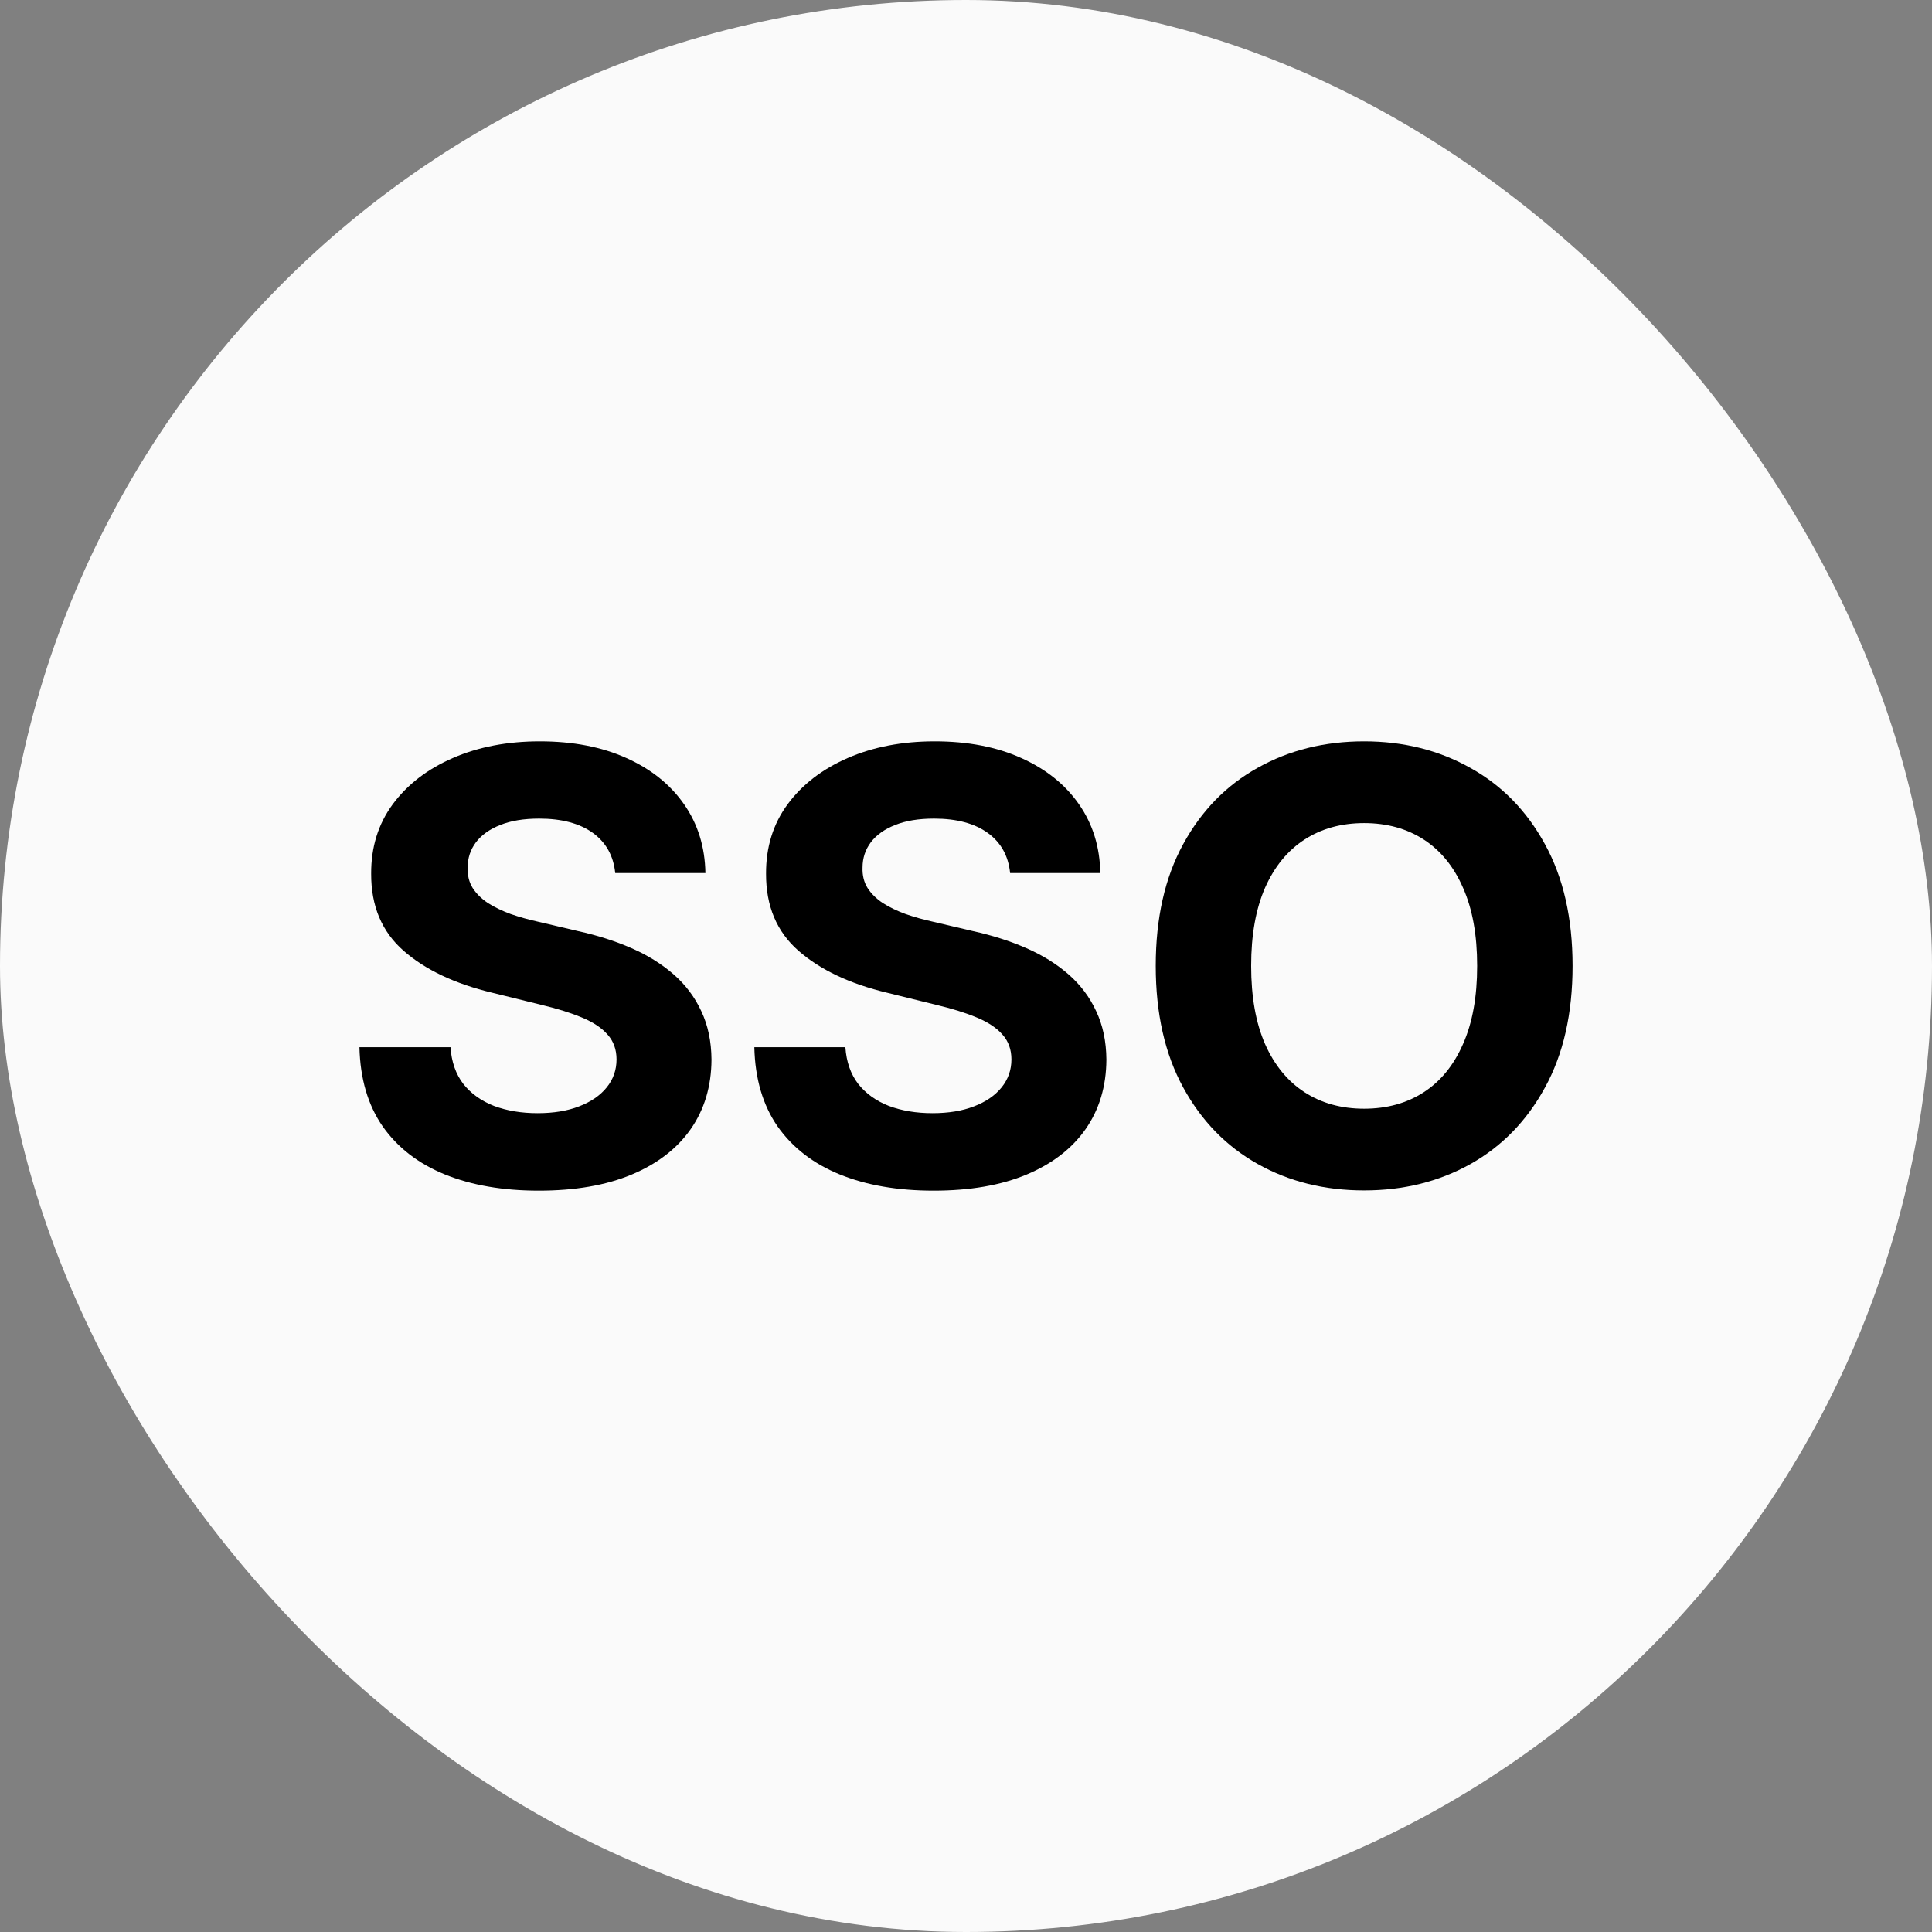
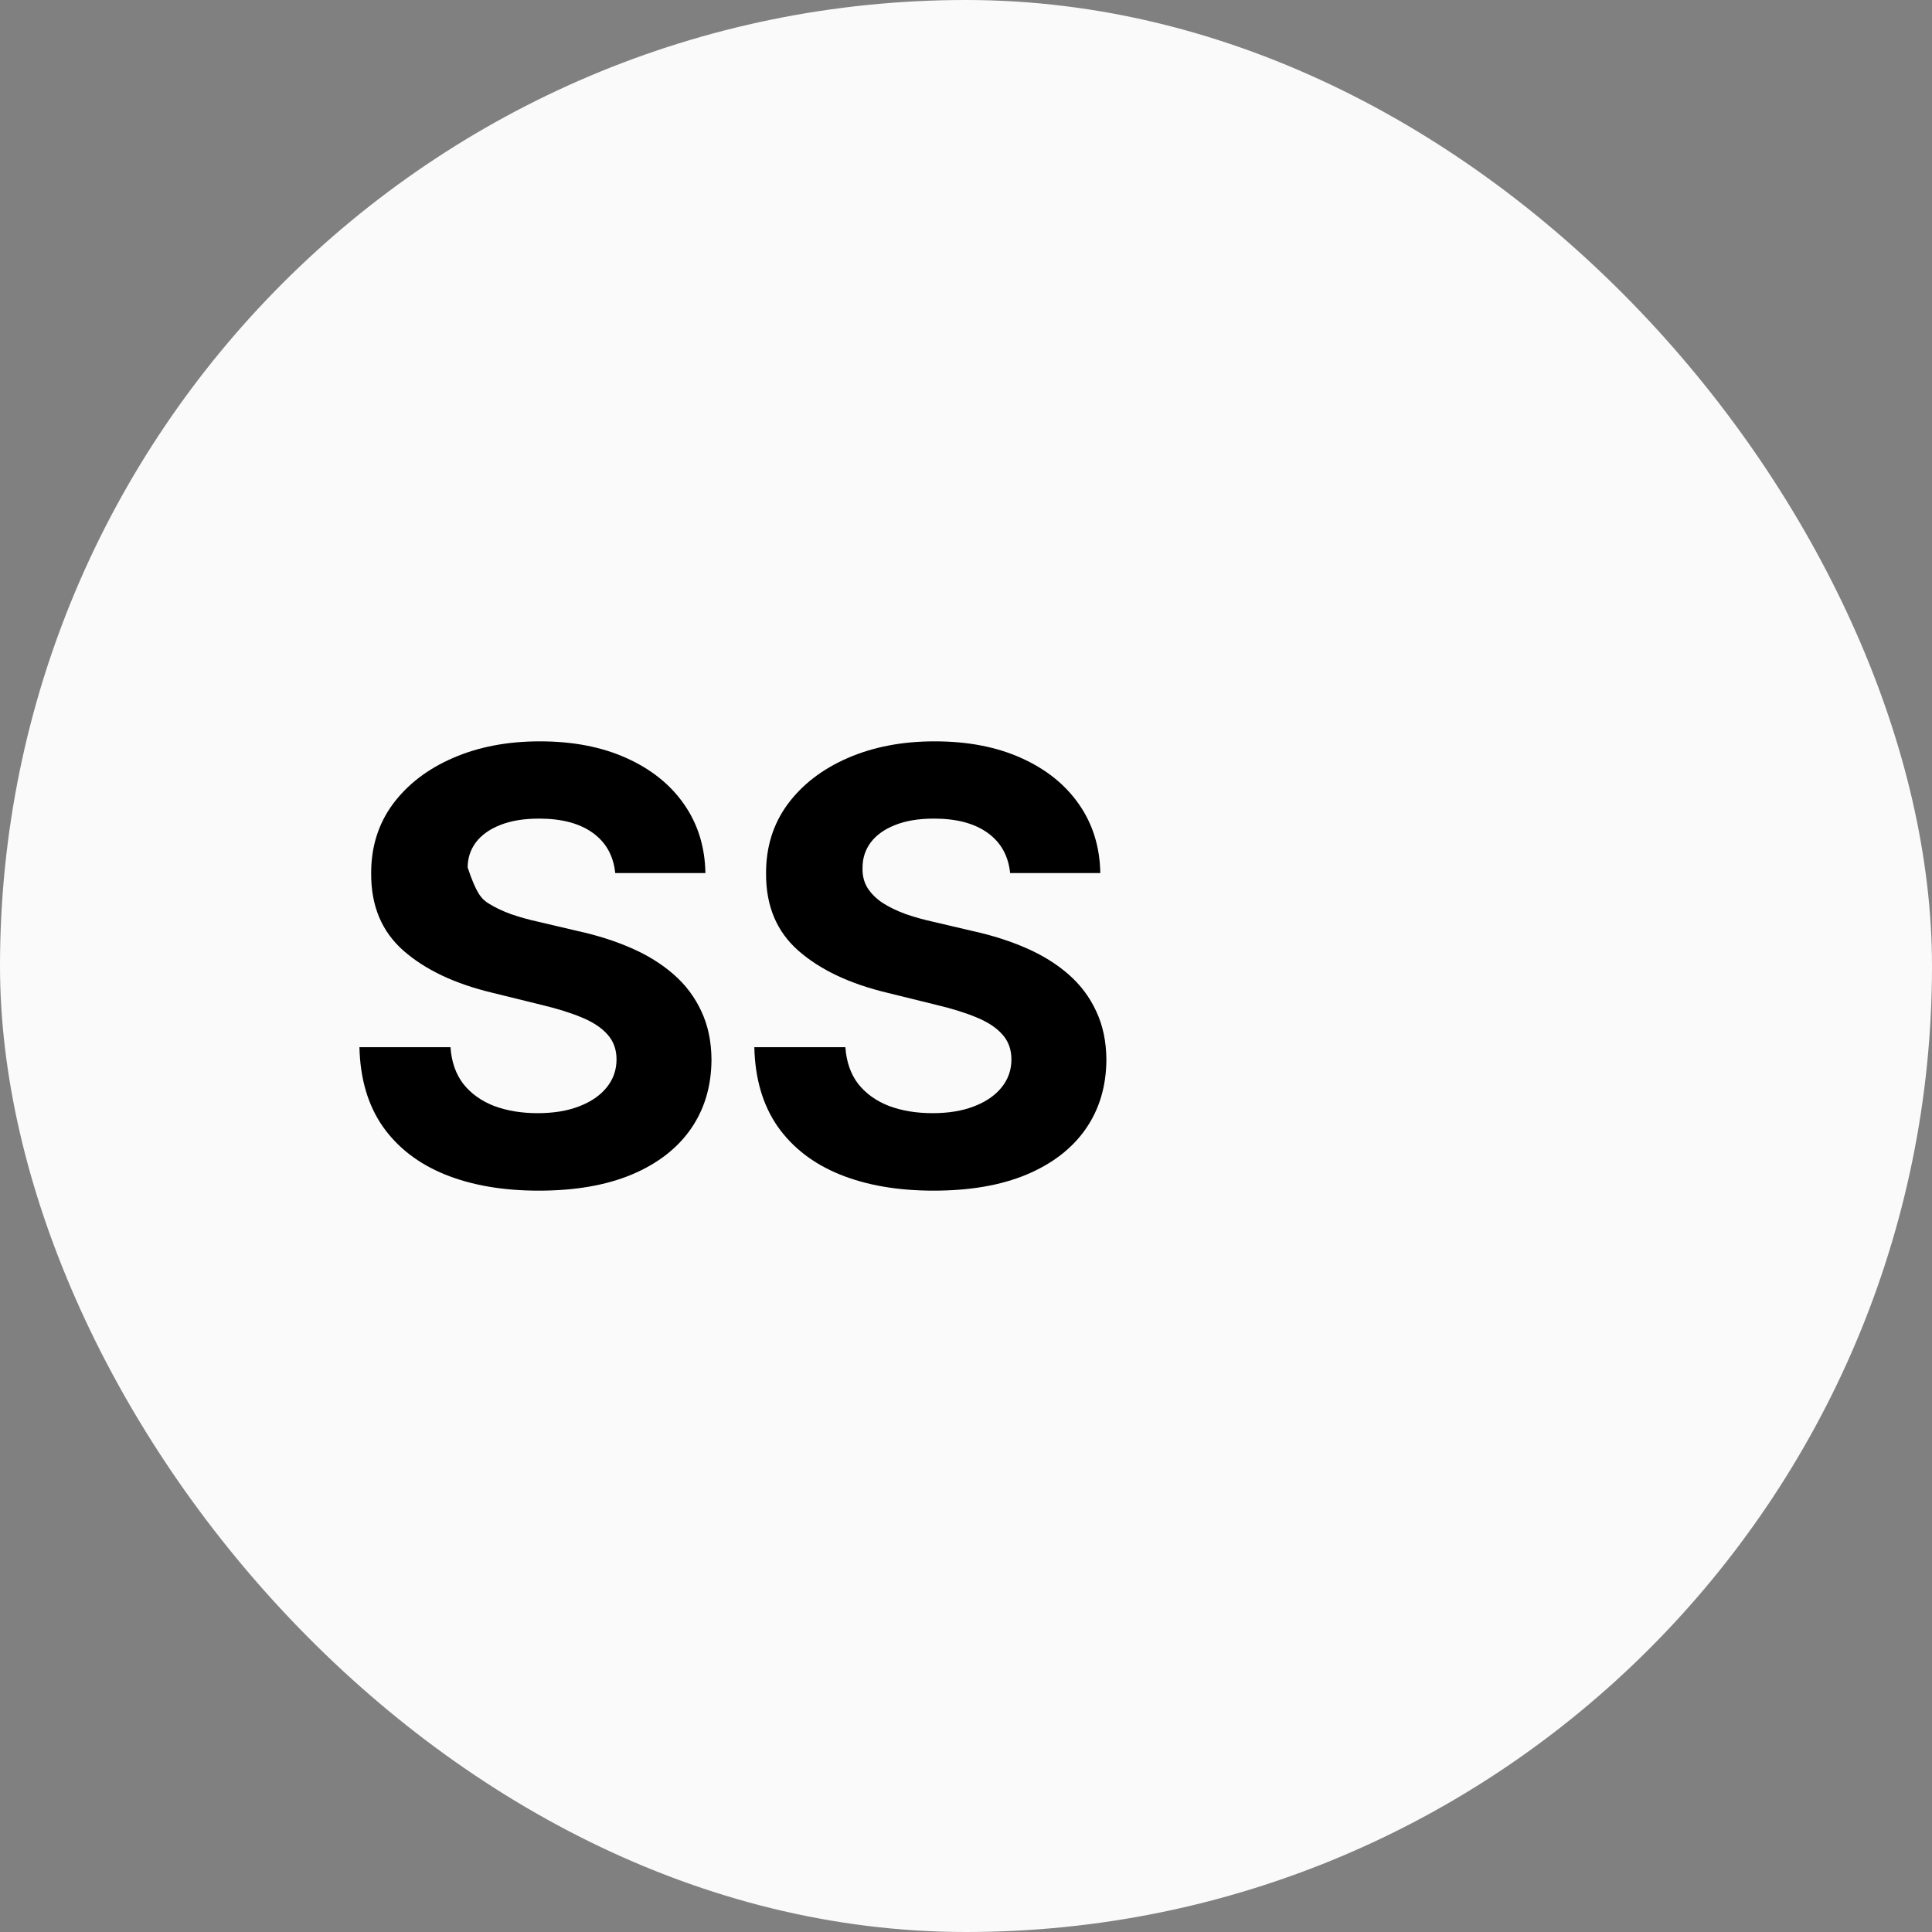
<svg xmlns="http://www.w3.org/2000/svg" width="86" height="86" viewBox="0 0 86 86" fill="none">
  <rect x="0" y="0" width="86" height="86" fill="#808080" stroke="none" />
  <rect width="86" height="86" rx="43" fill="#FAFAFA" />
-   <path d="M27.386 38.862C27.308 38.096 26.976 37.5 26.39 37.076C25.803 36.652 25.006 36.439 24 36.439C23.317 36.439 22.739 36.534 22.268 36.724C21.798 36.908 21.437 37.165 21.185 37.494C20.94 37.823 20.817 38.197 20.817 38.615C20.805 38.964 20.879 39.268 21.04 39.527C21.208 39.787 21.437 40.012 21.727 40.202C22.017 40.386 22.352 40.547 22.733 40.687C23.113 40.819 23.52 40.934 23.952 41.029L25.732 41.447C26.596 41.637 27.389 41.89 28.111 42.207C28.834 42.523 29.459 42.913 29.988 43.375C30.517 43.838 30.926 44.382 31.217 45.01C31.513 45.637 31.665 46.355 31.671 47.166C31.665 48.357 31.355 49.389 30.743 50.264C30.136 51.131 29.259 51.806 28.111 52.287C26.97 52.763 25.593 53 23.981 53C22.381 53 20.988 52.759 19.802 52.278C18.622 51.797 17.699 51.084 17.035 50.14C16.377 49.19 16.032 48.015 16 46.615H20.053C20.098 47.268 20.289 47.812 20.624 48.249C20.966 48.68 21.421 49.006 21.988 49.228C22.562 49.443 23.21 49.551 23.932 49.551C24.642 49.551 25.258 49.45 25.78 49.247C26.309 49.044 26.718 48.763 27.009 48.401C27.299 48.04 27.444 47.626 27.444 47.157C27.444 46.72 27.312 46.352 27.047 46.055C26.789 45.757 26.409 45.504 25.906 45.294C25.409 45.086 24.8 44.895 24.078 44.724L21.92 44.192C20.25 43.793 18.931 43.169 17.964 42.321C16.996 41.472 16.516 40.329 16.522 38.891C16.516 37.713 16.835 36.683 17.48 35.803C18.131 34.922 19.025 34.235 20.16 33.741C21.295 33.247 22.584 33 24.029 33C25.5 33 26.783 33.247 27.879 33.741C28.982 34.235 29.84 34.922 30.452 35.803C31.065 36.683 31.381 37.703 31.4 38.862H27.386Z" fill="black" />
+   <path d="M27.386 38.862C27.308 38.096 26.976 37.5 26.39 37.076C25.803 36.652 25.006 36.439 24 36.439C23.317 36.439 22.739 36.534 22.268 36.724C21.798 36.908 21.437 37.165 21.185 37.494C20.94 37.823 20.817 38.197 20.817 38.615C21.208 39.787 21.437 40.012 21.727 40.202C22.017 40.386 22.352 40.547 22.733 40.687C23.113 40.819 23.52 40.934 23.952 41.029L25.732 41.447C26.596 41.637 27.389 41.89 28.111 42.207C28.834 42.523 29.459 42.913 29.988 43.375C30.517 43.838 30.926 44.382 31.217 45.01C31.513 45.637 31.665 46.355 31.671 47.166C31.665 48.357 31.355 49.389 30.743 50.264C30.136 51.131 29.259 51.806 28.111 52.287C26.97 52.763 25.593 53 23.981 53C22.381 53 20.988 52.759 19.802 52.278C18.622 51.797 17.699 51.084 17.035 50.14C16.377 49.19 16.032 48.015 16 46.615H20.053C20.098 47.268 20.289 47.812 20.624 48.249C20.966 48.68 21.421 49.006 21.988 49.228C22.562 49.443 23.21 49.551 23.932 49.551C24.642 49.551 25.258 49.45 25.78 49.247C26.309 49.044 26.718 48.763 27.009 48.401C27.299 48.04 27.444 47.626 27.444 47.157C27.444 46.72 27.312 46.352 27.047 46.055C26.789 45.757 26.409 45.504 25.906 45.294C25.409 45.086 24.8 44.895 24.078 44.724L21.92 44.192C20.25 43.793 18.931 43.169 17.964 42.321C16.996 41.472 16.516 40.329 16.522 38.891C16.516 37.713 16.835 36.683 17.48 35.803C18.131 34.922 19.025 34.235 20.16 33.741C21.295 33.247 22.584 33 24.029 33C25.5 33 26.783 33.247 27.879 33.741C28.982 34.235 29.84 34.922 30.452 35.803C31.065 36.683 31.381 37.703 31.4 38.862H27.386Z" fill="black" />
  <path d="M44.964 38.862C44.886 38.096 44.554 37.5 43.967 37.076C43.38 36.652 42.584 36.439 41.578 36.439C40.894 36.439 40.317 36.534 39.846 36.724C39.376 36.908 39.014 37.165 38.763 37.494C38.518 37.823 38.395 38.197 38.395 38.615C38.382 38.964 38.457 39.268 38.618 39.527C38.785 39.787 39.014 40.012 39.305 40.202C39.595 40.386 39.93 40.547 40.311 40.687C40.691 40.819 41.097 40.934 41.53 41.029L43.31 41.447C44.174 41.637 44.967 41.89 45.689 42.207C46.412 42.523 47.037 42.913 47.566 43.375C48.095 43.838 48.504 44.382 48.794 45.01C49.091 45.637 49.243 46.355 49.249 47.166C49.243 48.357 48.933 49.389 48.321 50.264C47.714 51.131 46.837 51.806 45.689 52.287C44.548 52.763 43.171 53 41.559 53C39.959 53 38.566 52.759 37.38 52.278C36.199 51.797 35.277 51.084 34.613 50.14C33.955 49.19 33.61 48.015 33.578 46.615H37.631C37.676 47.268 37.867 47.812 38.202 48.249C38.544 48.68 38.998 49.006 39.566 49.228C40.14 49.443 40.788 49.551 41.51 49.551C42.22 49.551 42.836 49.45 43.358 49.247C43.887 49.044 44.296 48.763 44.587 48.401C44.877 48.04 45.022 47.626 45.022 47.157C45.022 46.72 44.89 46.352 44.625 46.055C44.367 45.757 43.987 45.504 43.484 45.294C42.987 45.086 42.378 44.895 41.655 44.724L39.498 44.192C37.828 43.793 36.509 43.169 35.542 42.321C34.574 41.472 34.094 40.329 34.1 38.891C34.094 37.713 34.413 36.683 35.058 35.803C35.709 34.922 36.602 34.235 37.737 33.741C38.873 33.247 40.162 33 41.607 33C43.077 33 44.361 33.247 45.457 33.741C46.56 34.235 47.418 34.922 48.03 35.803C48.643 36.683 48.959 37.703 48.978 38.862H44.964Z" fill="black" />
-   <path d="M70 42.995C70 45.117 69.591 46.922 68.771 48.411C67.959 49.899 66.85 51.036 65.444 51.822C64.044 52.601 62.471 52.99 60.723 52.99C58.962 52.99 57.382 52.598 55.983 51.812C54.583 51.027 53.477 49.89 52.665 48.401C51.852 46.913 51.446 45.111 51.446 42.995C51.446 40.873 51.852 39.068 52.665 37.58C53.477 36.091 54.583 34.957 55.983 34.178C57.382 33.393 58.962 33 60.723 33C62.471 33 64.044 33.393 65.444 34.178C66.85 34.957 67.959 36.091 68.771 37.58C69.591 39.068 70 40.873 70 42.995ZM65.753 42.995C65.753 41.621 65.544 40.462 65.124 39.518C64.712 38.574 64.128 37.858 63.374 37.37C62.619 36.883 61.736 36.639 60.723 36.639C59.711 36.639 58.827 36.883 58.072 37.37C57.318 37.858 56.731 38.574 56.312 39.518C55.899 40.462 55.693 41.621 55.693 42.995C55.693 44.37 55.899 45.529 56.312 46.473C56.731 47.416 57.318 48.132 58.072 48.62C58.827 49.108 59.711 49.352 60.723 49.352C61.736 49.352 62.619 49.108 63.374 48.62C64.128 48.132 64.712 47.416 65.124 46.473C65.544 45.529 65.753 44.37 65.753 42.995Z" fill="black" />
</svg>